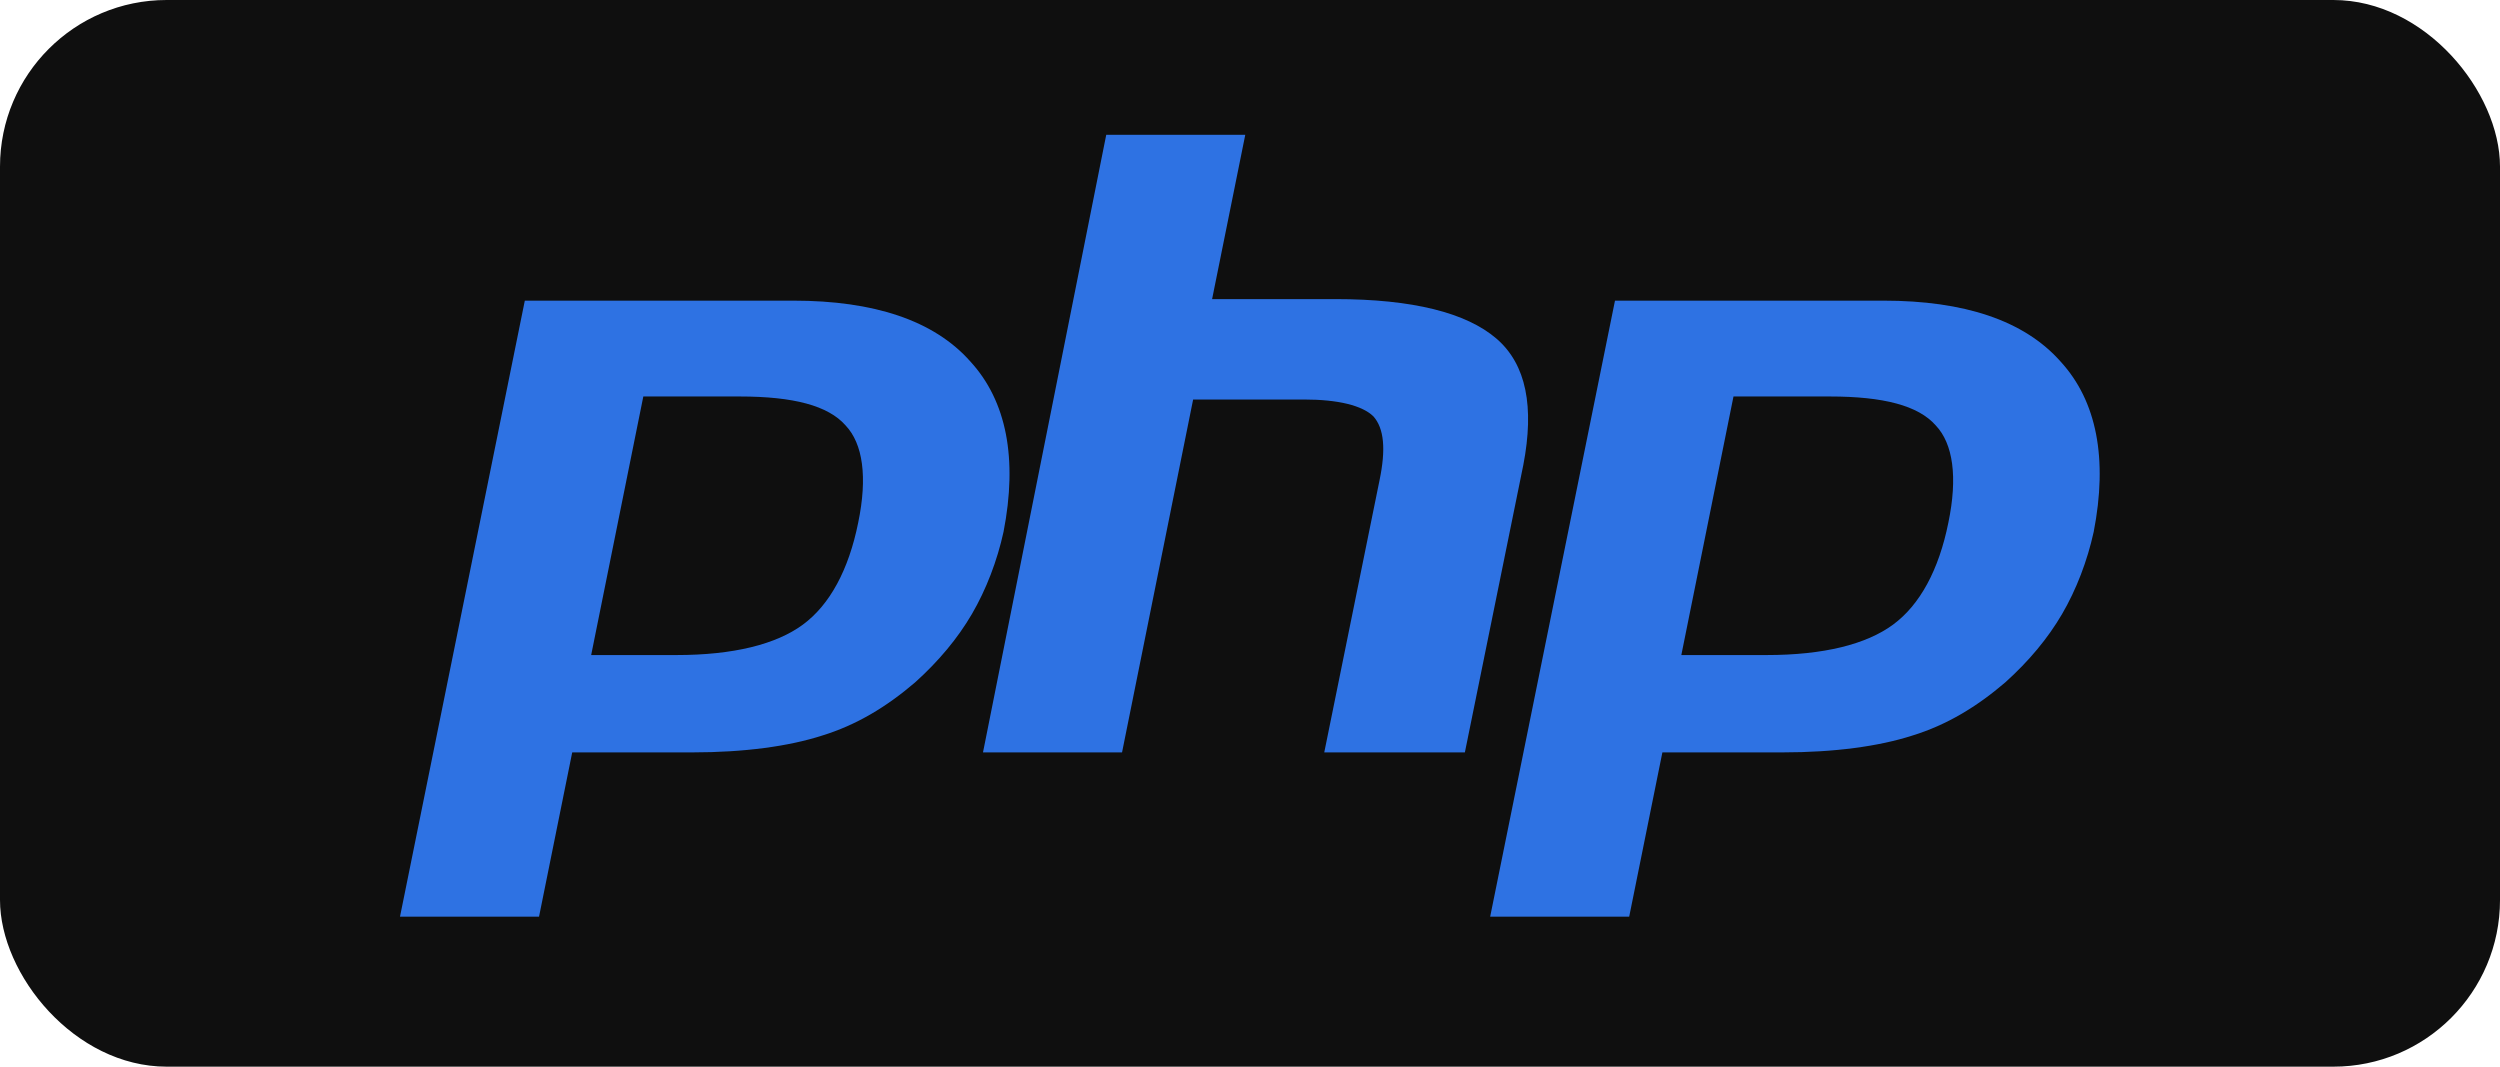
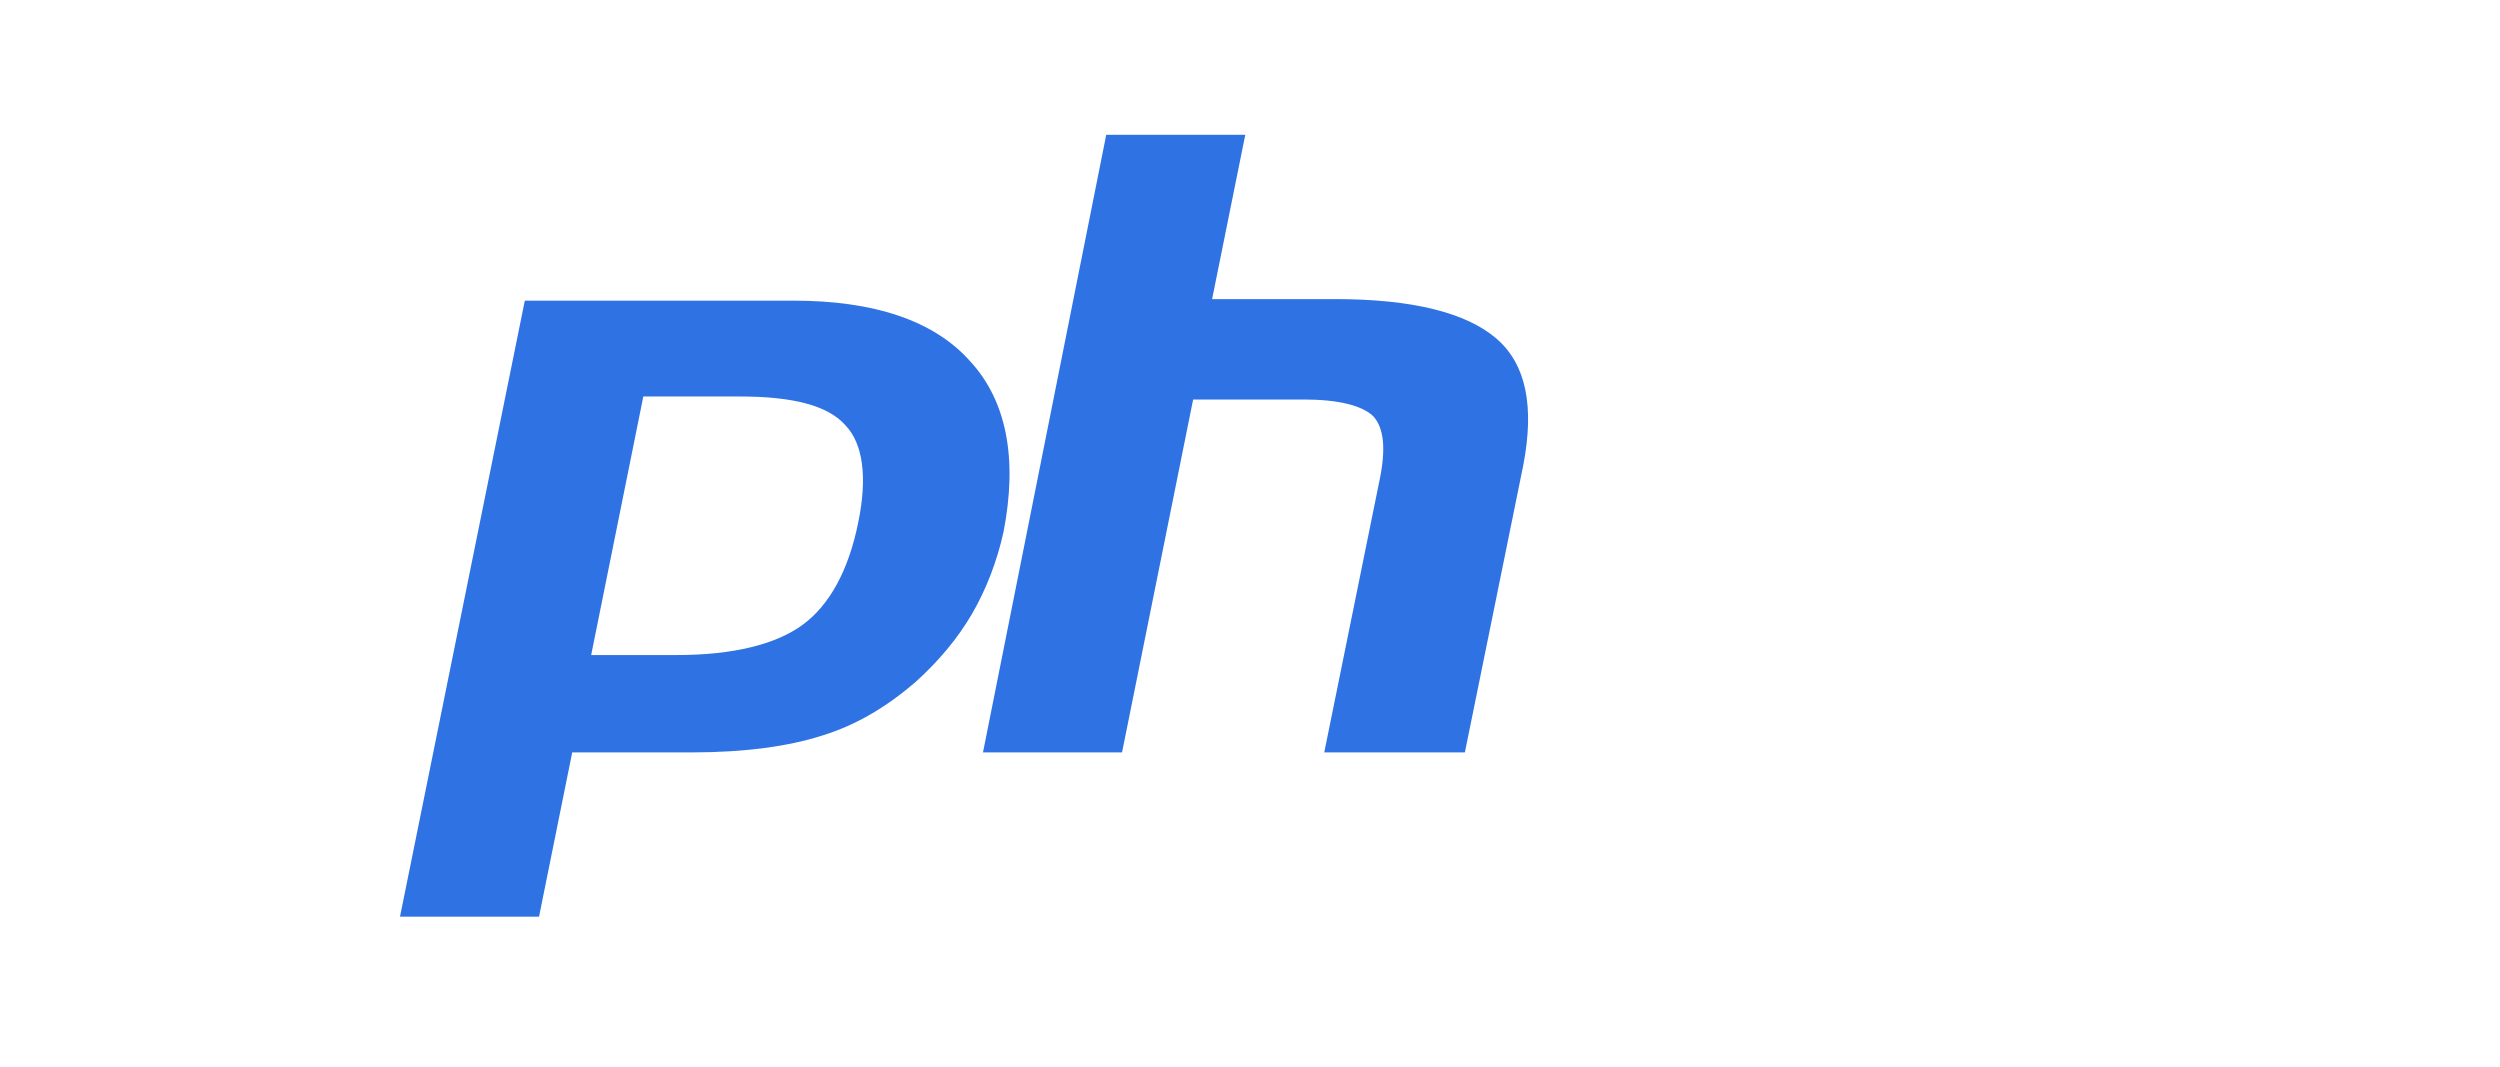
<svg xmlns="http://www.w3.org/2000/svg" width="150" height="64" viewBox="0 0 150 64" fill="none">
-   <rect width="150" height="64" rx="10" fill="#0F0F0F" />
  <g clip-path="url(#clip0_2822_661)">
    <path fill-rule="evenodd" clip-rule="evenodd" d="M44.381 23.789C47.604 23.789 49.69 24.336 50.732 25.523C51.775 26.618 52.059 28.625 51.491 31.363C50.922 34.193 49.784 36.291 48.173 37.478C46.561 38.664 44.002 39.303 40.589 39.303H35.47L38.599 23.789H44.381ZM24 55H32.342L34.333 45.144H41.537C44.665 45.144 47.32 44.779 49.31 44.14C51.396 43.501 53.197 42.406 54.903 40.946C56.325 39.668 57.463 38.299 58.316 36.839C59.169 35.379 59.833 33.645 60.212 31.911C61.065 27.53 60.401 24.062 58.221 21.689C56.041 19.226 52.439 18.039 47.604 18.039H31.489L24 55Z" fill="#2E72E3" />
    <path fill-rule="evenodd" clip-rule="evenodd" d="M66.374 8.09H74.716L72.726 17.946H80.12C84.765 17.946 87.988 18.767 89.789 20.319C91.59 21.87 92.064 24.426 91.4 27.894L87.893 45.142H79.456L82.774 28.806C83.153 26.981 83.058 25.703 82.395 24.973C81.731 24.334 80.309 23.97 78.224 23.97H71.588L67.323 45.142H58.98L66.374 8.09Z" fill="#2E72E3" />
-     <path fill-rule="evenodd" clip-rule="evenodd" d="M109.791 23.789C113.014 23.789 115.1 24.336 116.142 25.523C117.185 26.618 117.47 28.625 116.901 31.363C116.332 34.193 115.195 36.291 113.583 37.478C111.971 38.664 109.412 39.303 105.999 39.303H100.88L104.009 23.789H109.791ZM89.41 55H97.752L99.743 45.144H106.947C110.076 45.144 112.73 44.779 114.721 44.14C116.806 43.501 118.607 42.406 120.313 40.946C121.735 39.668 122.873 38.299 123.726 36.839C124.579 35.379 125.243 33.645 125.622 31.911C126.475 27.53 125.812 24.062 123.631 21.689C121.451 19.226 117.849 18.039 113.014 18.039H96.899L89.41 55Z" fill="#2E72E3" />
  </g>
  <defs>
    <clipPath id="clip0_2822_661">
      <rect width="102" height="47" fill="white" transform="translate(24 8)" />
    </clipPath>
  </defs>
</svg>